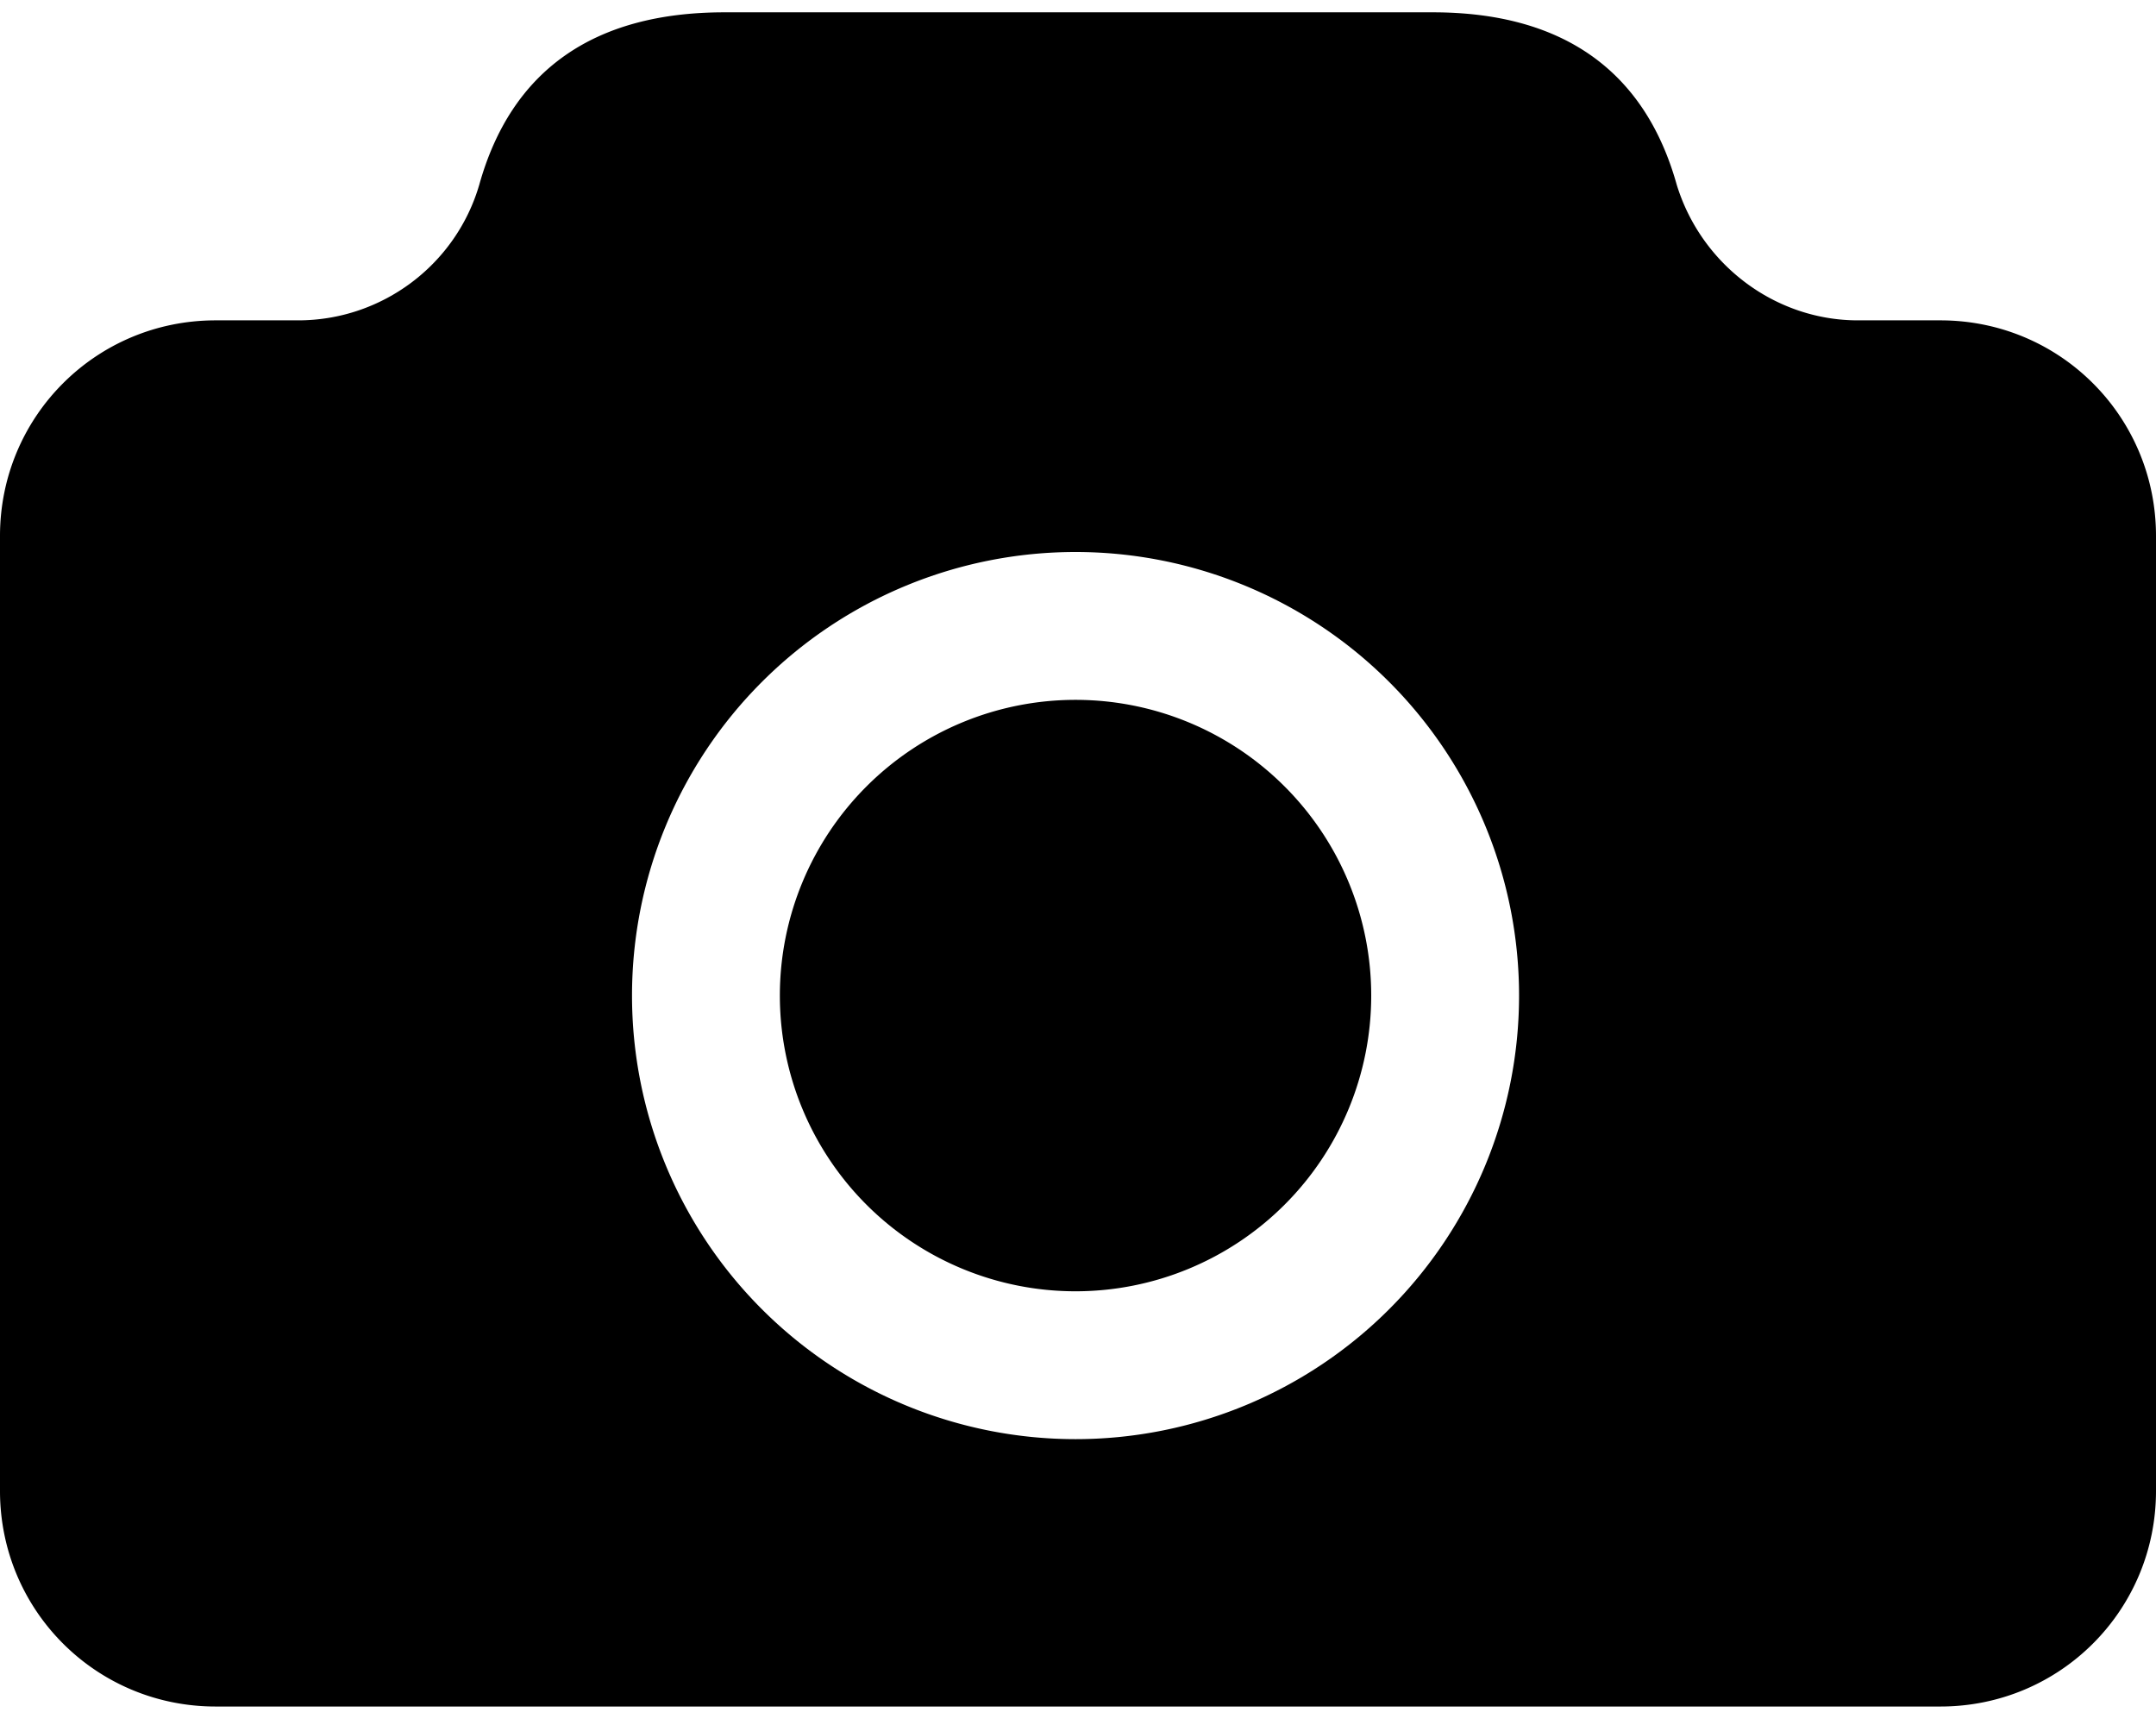
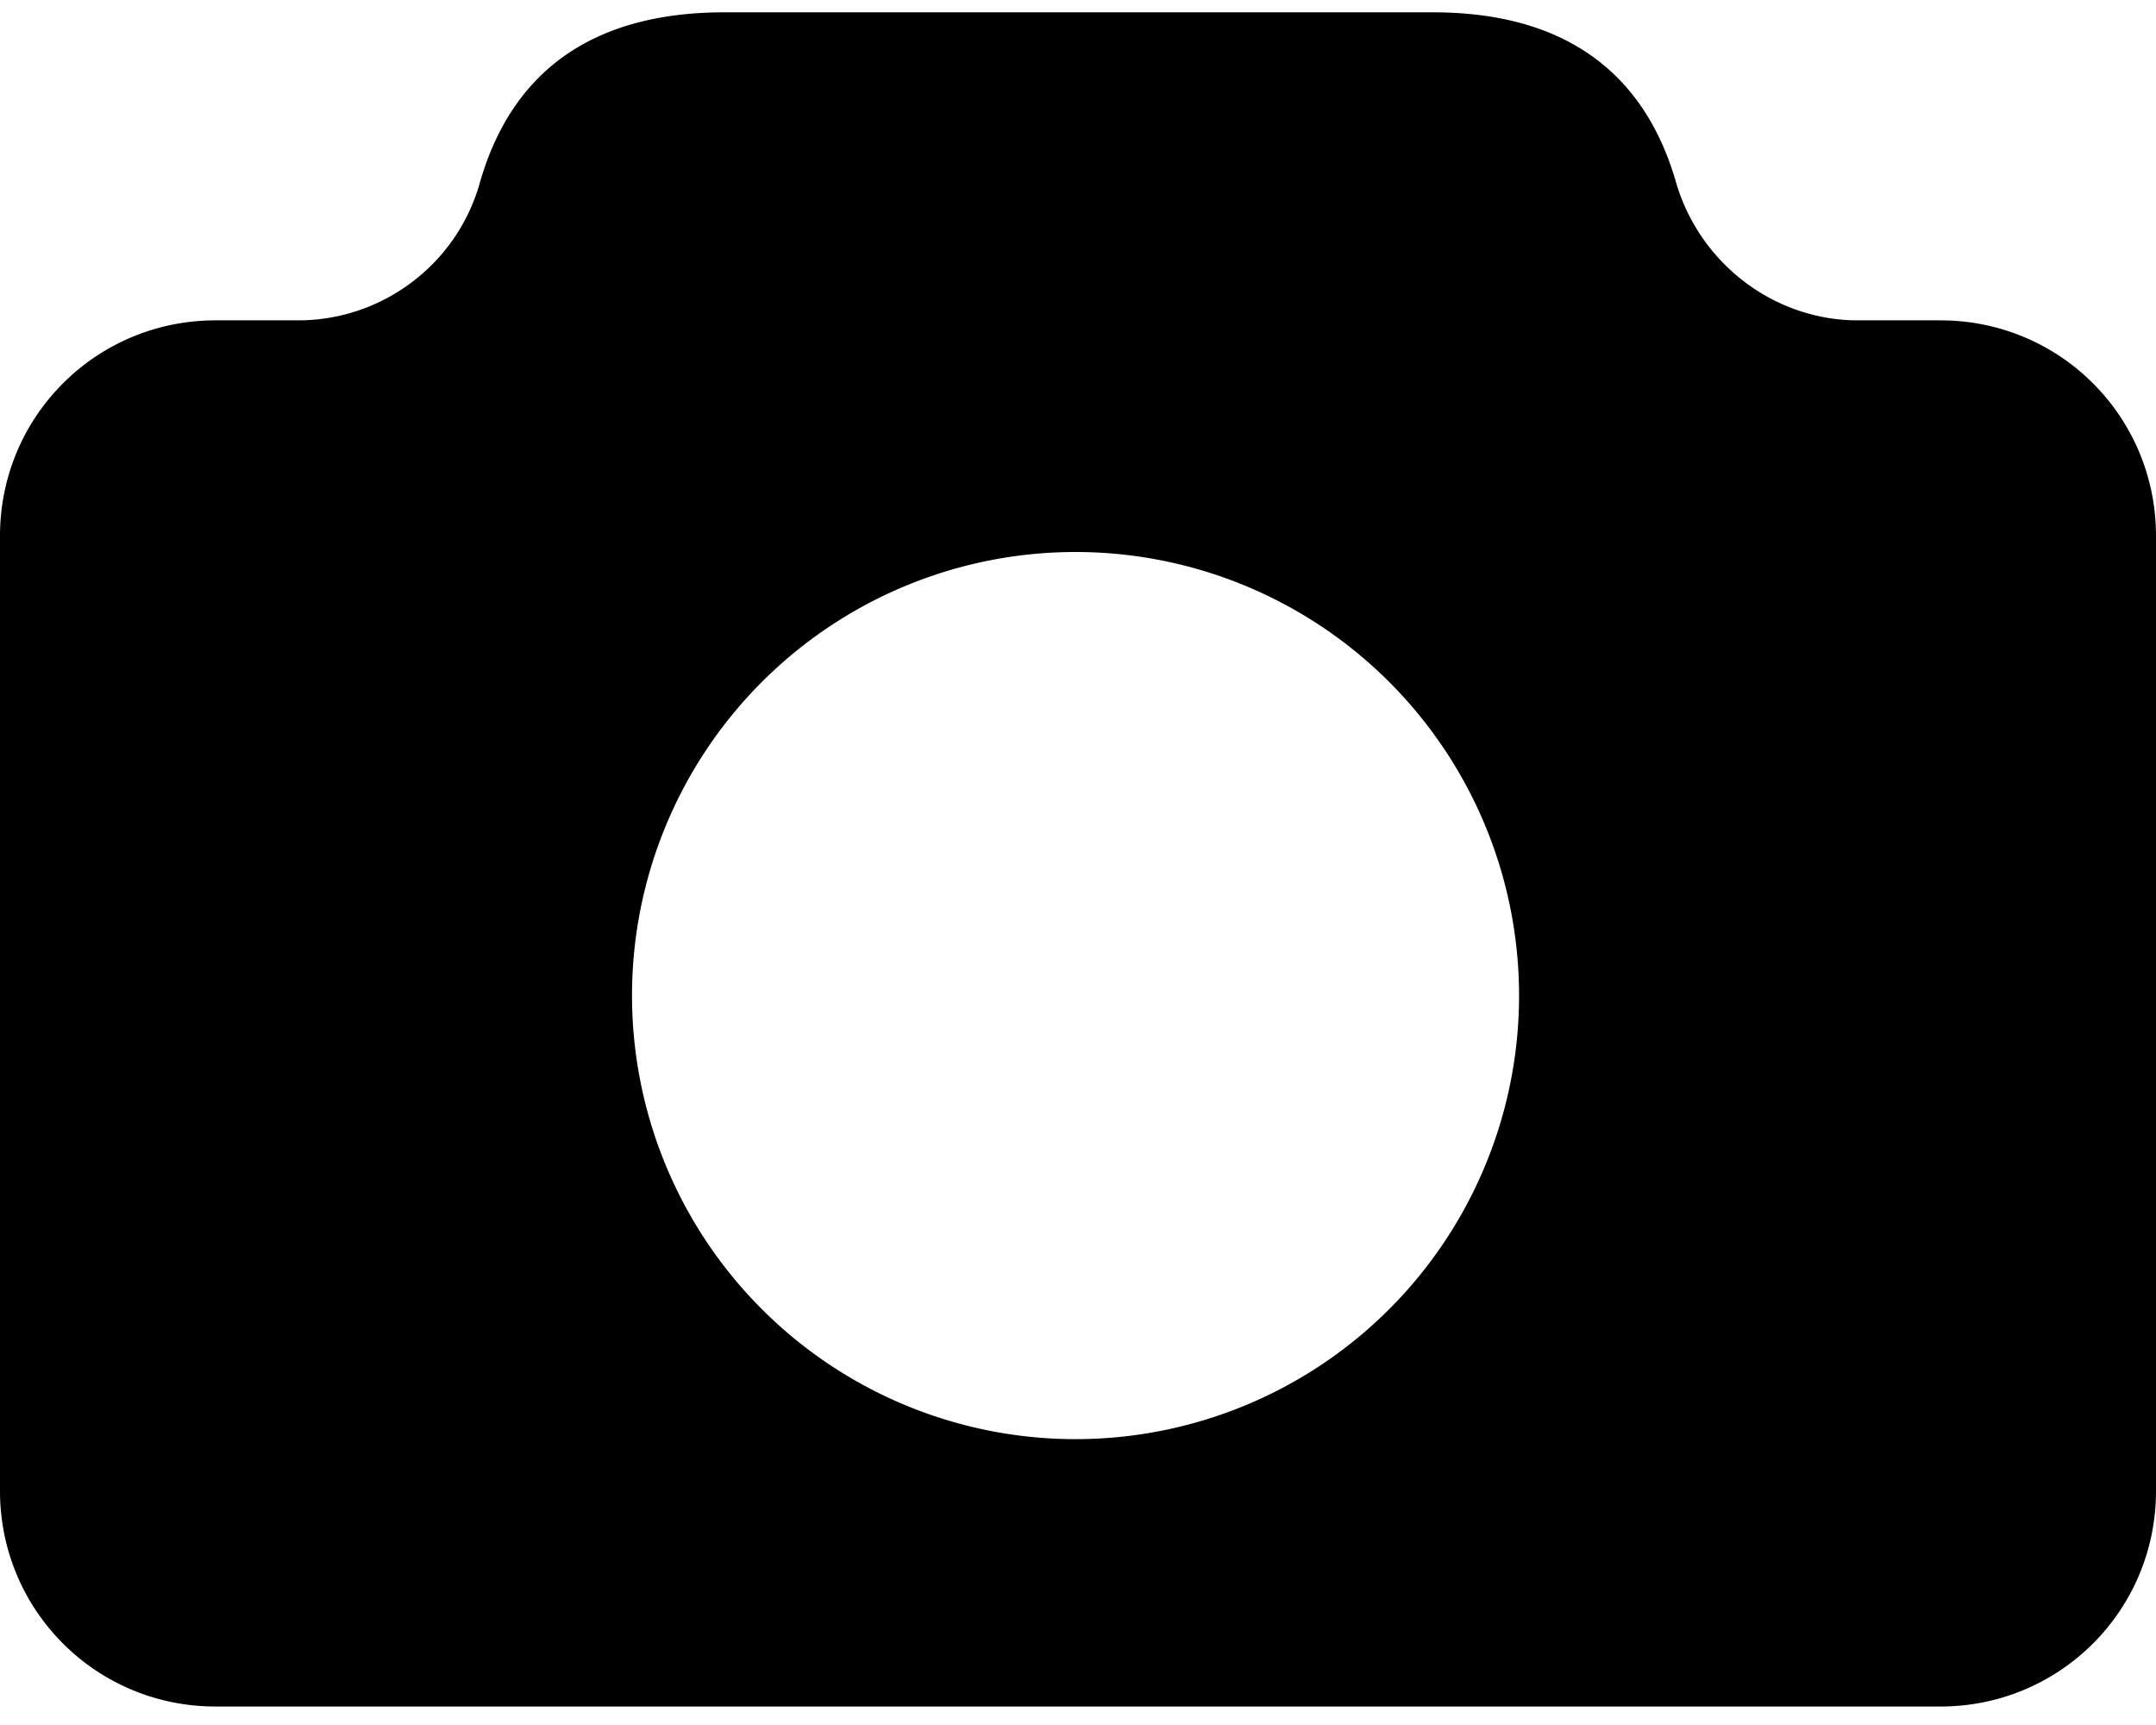
<svg xmlns="http://www.w3.org/2000/svg" viewBox="0 0 175 140">
-   <path fill-rule="evenodd" d="M116.3 1c10.5 0 17.2 4.7 19.8 14 2 6.5 8 11 14.7 11h6.7c9.7 0 17.5 7.8 17.5 17.5V121c0 9.7-7.8 17.5-17.5 17.5h-140C7.8 138.5 0 130.7 0 121V43.5C0 33.8 7.8 26 17.5 26h6.7C31 26 37 21.5 38.9 15c2.6-9.3 9.3-14 19.9-14h57.5zm-29 43.8a36 36 0 1 0 0 72 36 36 0 0 0 0-72zm0 12a24 24 0 1 1 0 48 24 24 0 0 1 0-48z" />
+   <path fill-rule="evenodd" d="M116.3 1c10.5 0 17.2 4.7 19.8 14 2 6.5 8 11 14.7 11h6.7c9.7 0 17.5 7.8 17.5 17.5V121c0 9.7-7.8 17.5-17.5 17.5h-140C7.8 138.5 0 130.7 0 121V43.5C0 33.8 7.8 26 17.5 26h6.7C31 26 37 21.5 38.9 15c2.6-9.3 9.3-14 19.9-14h57.5zm-29 43.8a36 36 0 1 0 0 72 36 36 0 0 0 0-72zm0 12z" />
</svg>